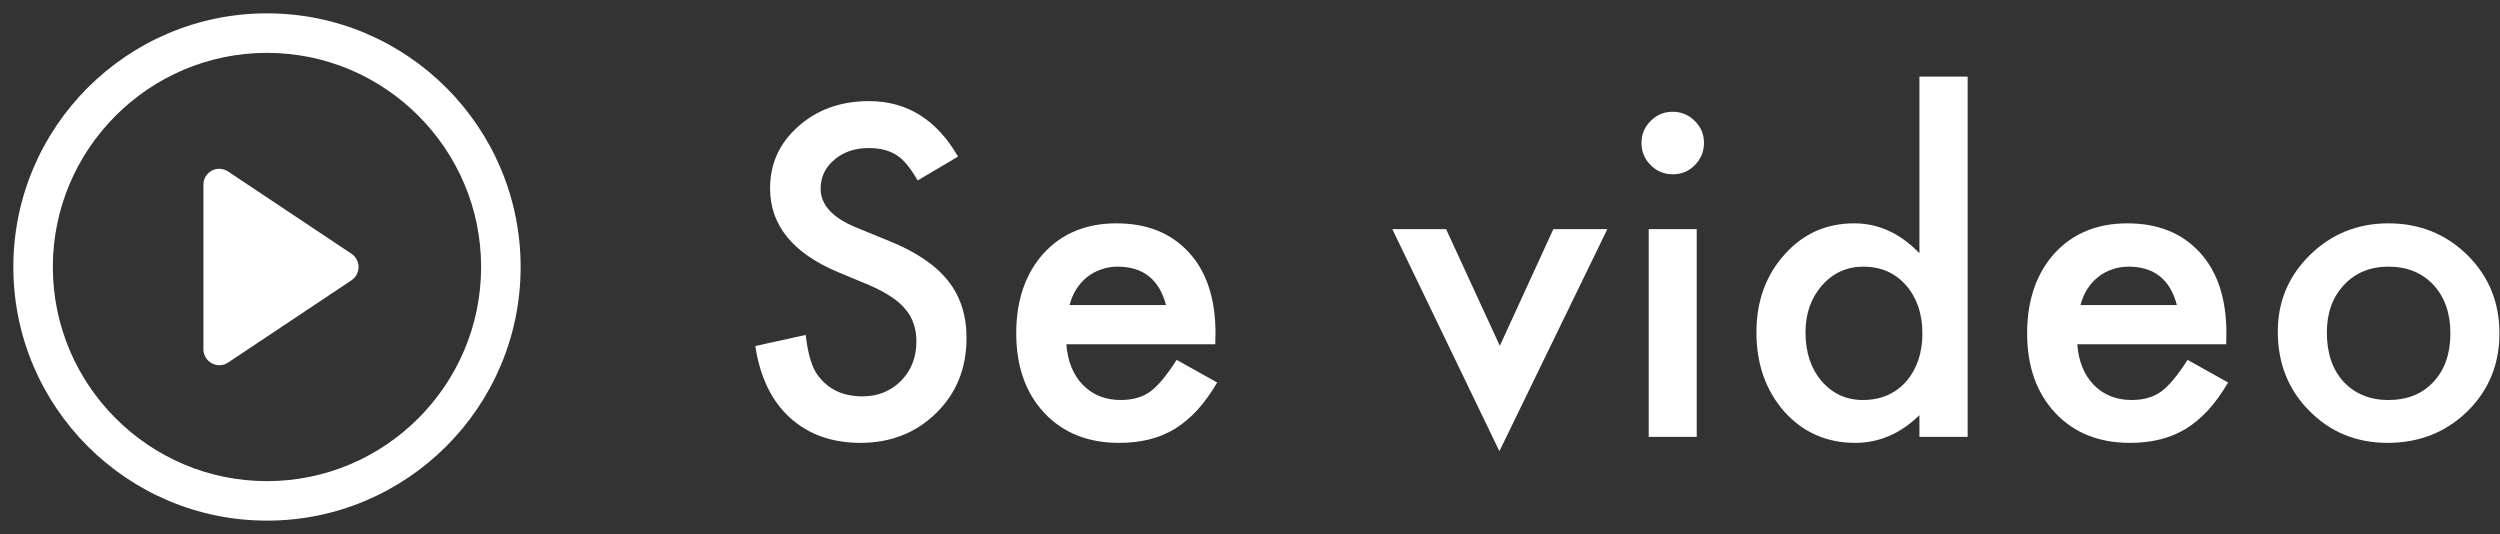
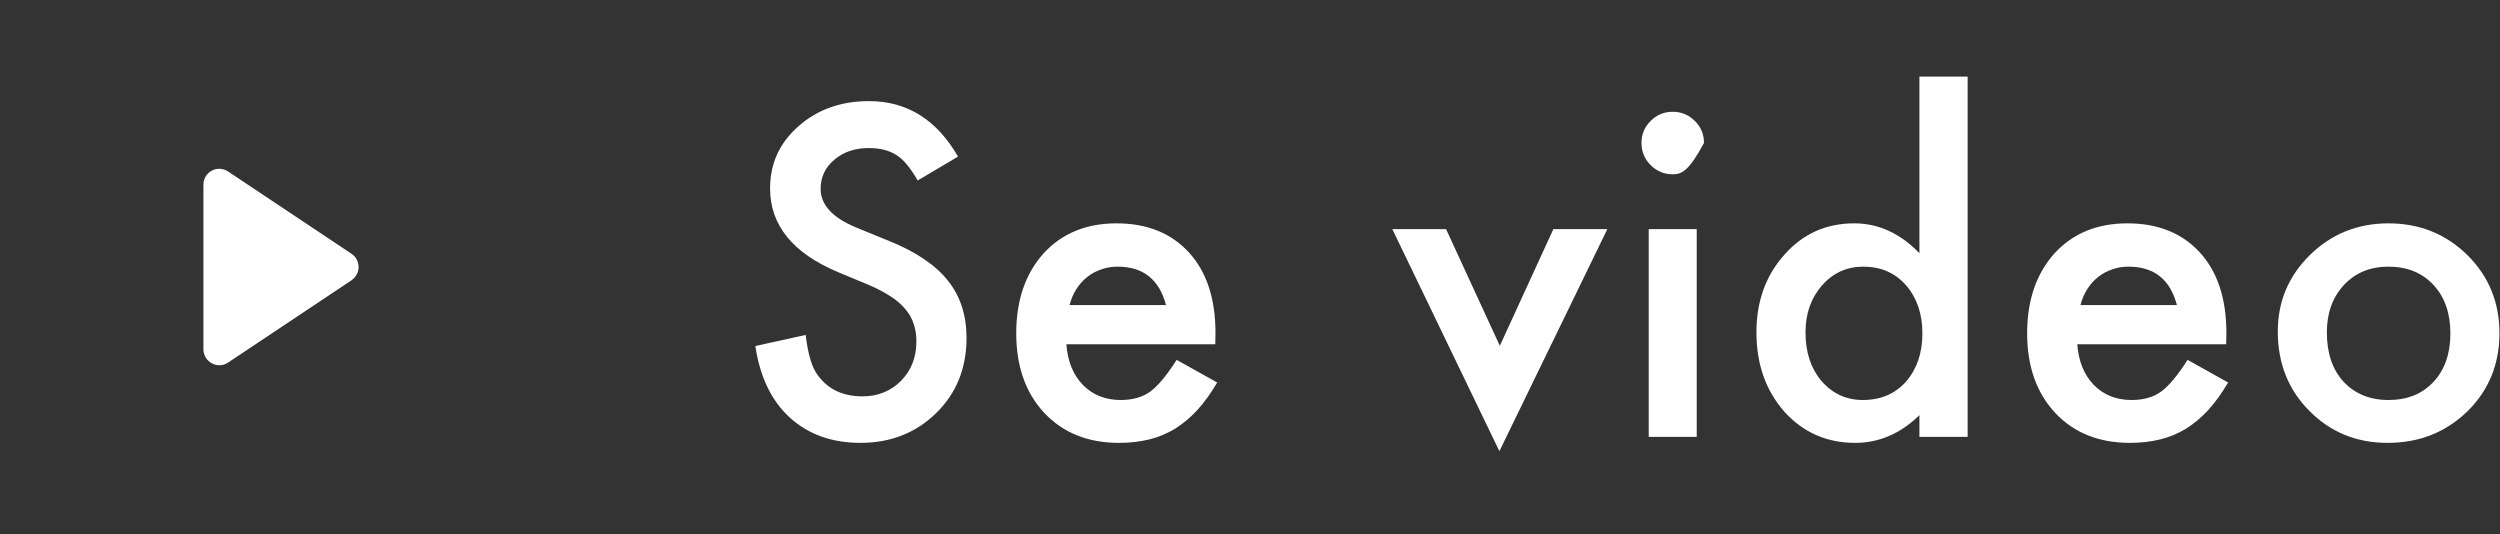
<svg xmlns="http://www.w3.org/2000/svg" width="103" height="22" viewBox="0 0 103 22" fill="none">
  <rect x="0" y="0" width="103" height="22" fill="#333333" stroke="none" />
  <path d="M14.476 10.45L9.394 7.063C8.954 6.776 8.381 7.085 8.381 7.613V14.389C8.381 14.916 8.975 15.225 9.394 14.939L14.476 11.551C14.872 11.287 14.872 10.714 14.476 10.45V10.45Z" fill="white" />
-   <path d="M11 0.55C5.236 0.55 0.55 5.236 0.55 11C0.55 16.764 5.236 21.45 11 21.45C16.764 21.45 21.45 16.764 21.45 11C21.45 5.236 16.764 0.55 11 0.55ZM11 19.823C6.137 19.823 2.177 15.863 2.177 11C2.177 6.138 6.137 2.178 11 2.178C15.862 2.178 19.822 6.138 19.822 11C19.822 15.863 15.862 19.823 11 19.823V19.823Z" fill="white" />
  <path d="M39.47 6.451L37.809 7.436C37.498 6.896 37.202 6.545 36.921 6.381C36.628 6.193 36.25 6.1 35.787 6.1C35.219 6.1 34.747 6.261 34.372 6.583C33.997 6.899 33.81 7.298 33.81 7.778C33.81 8.44 34.302 8.974 35.286 9.378L36.64 9.932C37.741 10.377 38.547 10.922 39.057 11.566C39.566 12.205 39.821 12.99 39.821 13.922C39.821 15.17 39.405 16.201 38.573 17.016C37.735 17.836 36.695 18.246 35.453 18.246C34.275 18.246 33.303 17.898 32.535 17.2C31.779 16.503 31.308 15.521 31.12 14.256L33.194 13.799C33.288 14.596 33.452 15.146 33.687 15.451C34.108 16.037 34.724 16.33 35.532 16.33C36.171 16.33 36.701 16.116 37.123 15.688C37.545 15.261 37.756 14.719 37.756 14.062C37.756 13.799 37.718 13.559 37.642 13.342C37.571 13.119 37.457 12.917 37.299 12.735C37.147 12.548 36.947 12.375 36.701 12.217C36.455 12.053 36.162 11.898 35.822 11.751L34.513 11.206C32.655 10.421 31.727 9.272 31.727 7.761C31.727 6.741 32.116 5.889 32.895 5.203C33.675 4.512 34.645 4.166 35.805 4.166C37.369 4.166 38.591 4.928 39.47 6.451Z" fill="white" />
  <path d="M50.069 14.185H43.934C43.987 14.889 44.215 15.448 44.62 15.864C45.024 16.274 45.543 16.48 46.175 16.48C46.668 16.48 47.075 16.362 47.397 16.128C47.714 15.894 48.074 15.46 48.478 14.827L50.148 15.759C49.89 16.198 49.618 16.576 49.331 16.893C49.044 17.203 48.736 17.461 48.408 17.666C48.08 17.865 47.725 18.012 47.344 18.105C46.964 18.199 46.55 18.246 46.105 18.246C44.828 18.246 43.802 17.836 43.029 17.016C42.255 16.189 41.869 15.094 41.869 13.729C41.869 12.375 42.244 11.279 42.994 10.441C43.75 9.615 44.752 9.202 46 9.202C47.259 9.202 48.255 9.604 48.988 10.406C49.715 11.203 50.078 12.308 50.078 13.72L50.069 14.185ZM48.039 12.568C47.763 11.514 47.098 10.986 46.044 10.986C45.803 10.986 45.578 11.024 45.367 11.101C45.156 11.171 44.962 11.276 44.787 11.417C44.617 11.552 44.47 11.716 44.347 11.909C44.224 12.102 44.13 12.322 44.066 12.568H48.039Z" fill="white" />
  <path d="M59.578 9.439L61.793 14.247L63.999 9.439H66.223L61.775 18.589L57.363 9.439H59.578Z" fill="white" />
-   <path d="M69.905 9.439V18H67.927V9.439H69.905ZM67.629 5.88C67.629 5.534 67.754 5.235 68.006 4.983C68.258 4.731 68.56 4.605 68.912 4.605C69.269 4.605 69.574 4.731 69.826 4.983C70.078 5.229 70.204 5.531 70.204 5.889C70.204 6.246 70.078 6.551 69.826 6.803C69.58 7.055 69.278 7.181 68.921 7.181C68.563 7.181 68.258 7.055 68.006 6.803C67.754 6.551 67.629 6.243 67.629 5.88Z" fill="white" />
+   <path d="M69.905 9.439V18H67.927V9.439H69.905ZM67.629 5.88C67.629 5.534 67.754 5.235 68.006 4.983C68.258 4.731 68.56 4.605 68.912 4.605C69.269 4.605 69.574 4.731 69.826 4.983C70.078 5.229 70.204 5.531 70.204 5.889C69.58 7.055 69.278 7.181 68.921 7.181C68.563 7.181 68.258 7.055 68.006 6.803C67.754 6.551 67.629 6.243 67.629 5.88Z" fill="white" />
  <path d="M79.08 3.155H81.067V18H79.08V17.104C78.301 17.865 77.419 18.246 76.435 18.246C75.263 18.246 74.29 17.818 73.517 16.963C72.749 16.09 72.365 15 72.365 13.693C72.365 12.416 72.749 11.35 73.517 10.494C74.278 9.633 75.237 9.202 76.391 9.202C77.393 9.202 78.289 9.612 79.08 10.433V3.155ZM74.387 13.693C74.387 14.514 74.607 15.182 75.046 15.697C75.497 16.219 76.066 16.48 76.751 16.48C77.484 16.48 78.075 16.227 78.527 15.724C78.978 15.202 79.203 14.54 79.203 13.737C79.203 12.935 78.978 12.273 78.527 11.751C78.075 11.241 77.49 10.986 76.769 10.986C76.089 10.986 75.521 11.244 75.064 11.76C74.612 12.281 74.387 12.926 74.387 13.693Z" fill="white" />
  <path d="M91.719 14.185H85.584C85.637 14.889 85.865 15.448 86.269 15.864C86.674 16.274 87.192 16.48 87.825 16.48C88.317 16.48 88.725 16.362 89.047 16.128C89.363 15.894 89.724 15.46 90.128 14.827L91.798 15.759C91.54 16.198 91.267 16.576 90.98 16.893C90.693 17.203 90.386 17.461 90.058 17.666C89.729 17.865 89.375 18.012 88.994 18.105C88.613 18.199 88.2 18.246 87.755 18.246C86.477 18.246 85.452 17.836 84.679 17.016C83.905 16.189 83.518 15.094 83.518 13.729C83.518 12.375 83.893 11.279 84.643 10.441C85.399 9.615 86.401 9.202 87.649 9.202C88.909 9.202 89.905 9.604 90.638 10.406C91.364 11.203 91.727 12.308 91.727 13.72L91.719 14.185ZM89.688 12.568C89.413 11.514 88.748 10.986 87.693 10.986C87.453 10.986 87.227 11.024 87.016 11.101C86.805 11.171 86.612 11.276 86.436 11.417C86.266 11.552 86.12 11.716 85.997 11.909C85.874 12.102 85.78 12.322 85.716 12.568H89.688Z" fill="white" />
  <path d="M93.845 13.658C93.845 12.422 94.288 11.37 95.172 10.503C96.057 9.636 97.135 9.202 98.407 9.202C99.684 9.202 100.768 9.639 101.659 10.512C102.538 11.385 102.977 12.457 102.977 13.729C102.977 15.012 102.535 16.087 101.65 16.954C100.759 17.815 99.666 18.246 98.372 18.246C97.088 18.246 96.013 17.807 95.146 16.928C94.279 16.061 93.845 14.971 93.845 13.658ZM95.867 13.693C95.867 14.549 96.095 15.226 96.552 15.724C97.021 16.227 97.639 16.48 98.407 16.48C99.18 16.48 99.798 16.23 100.261 15.732C100.724 15.234 100.956 14.569 100.956 13.737C100.956 12.905 100.724 12.24 100.261 11.742C99.793 11.238 99.174 10.986 98.407 10.986C97.651 10.986 97.039 11.238 96.57 11.742C96.101 12.246 95.867 12.896 95.867 13.693Z" fill="white" />
</svg>